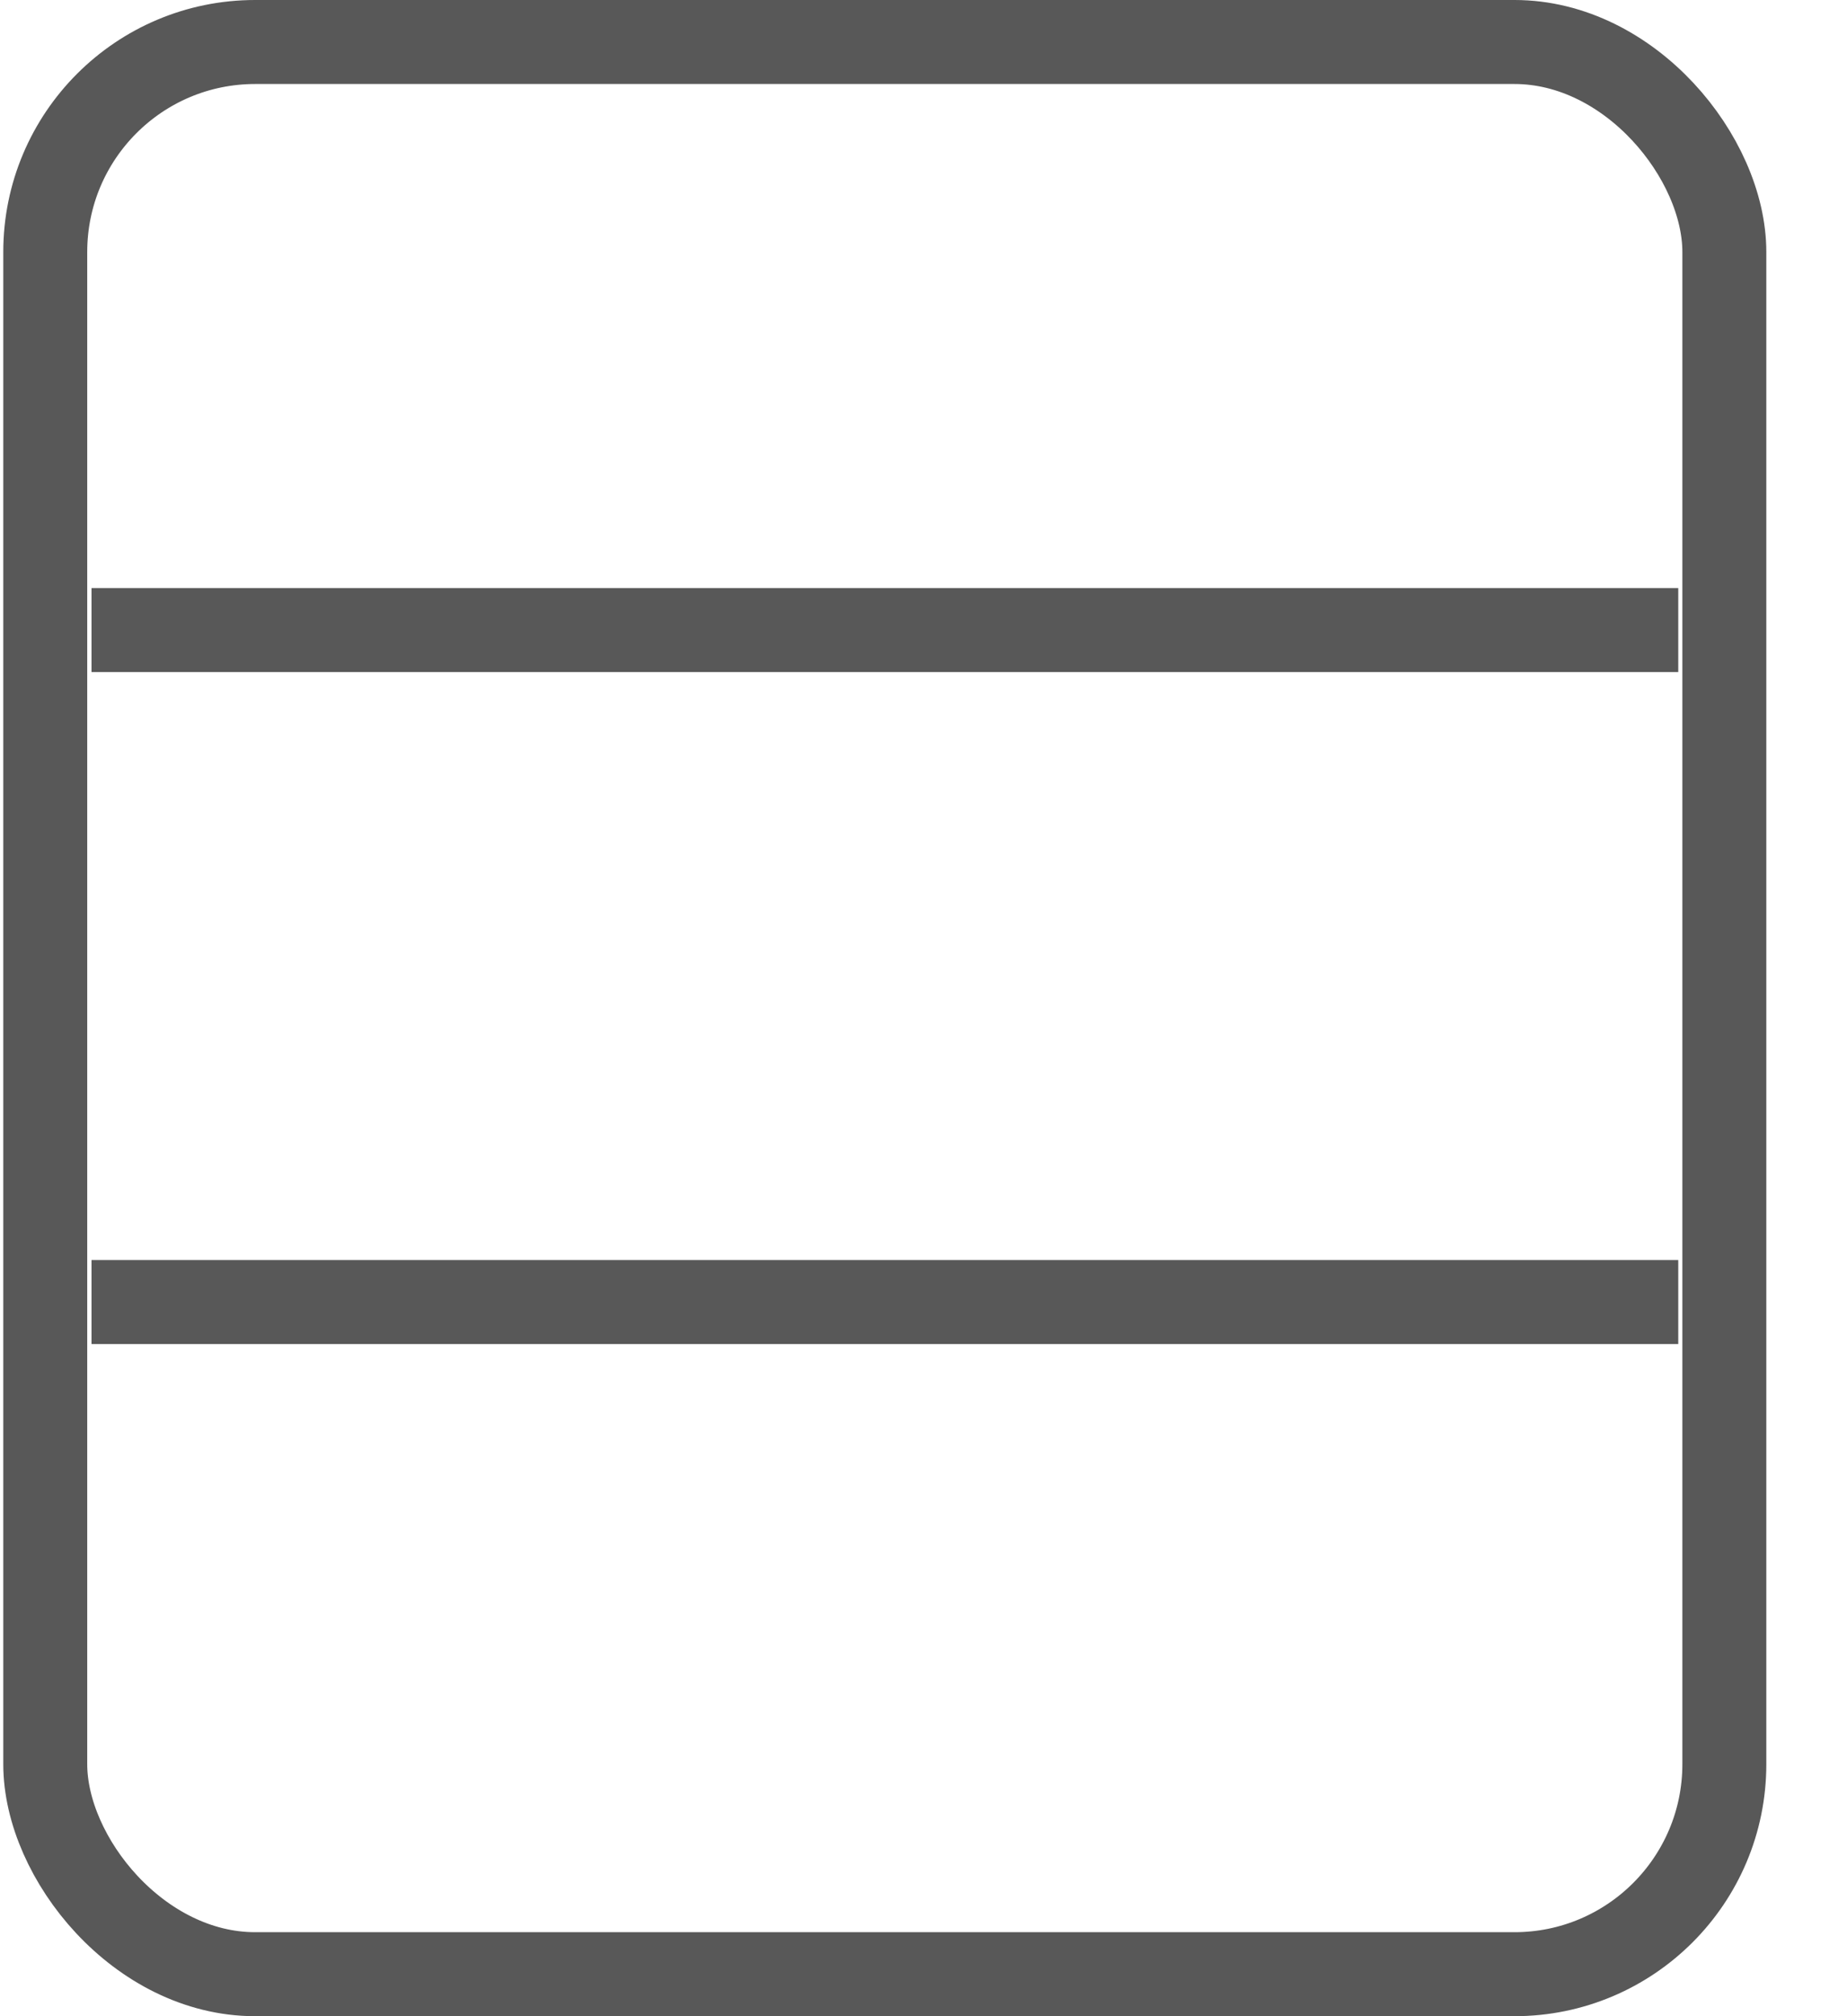
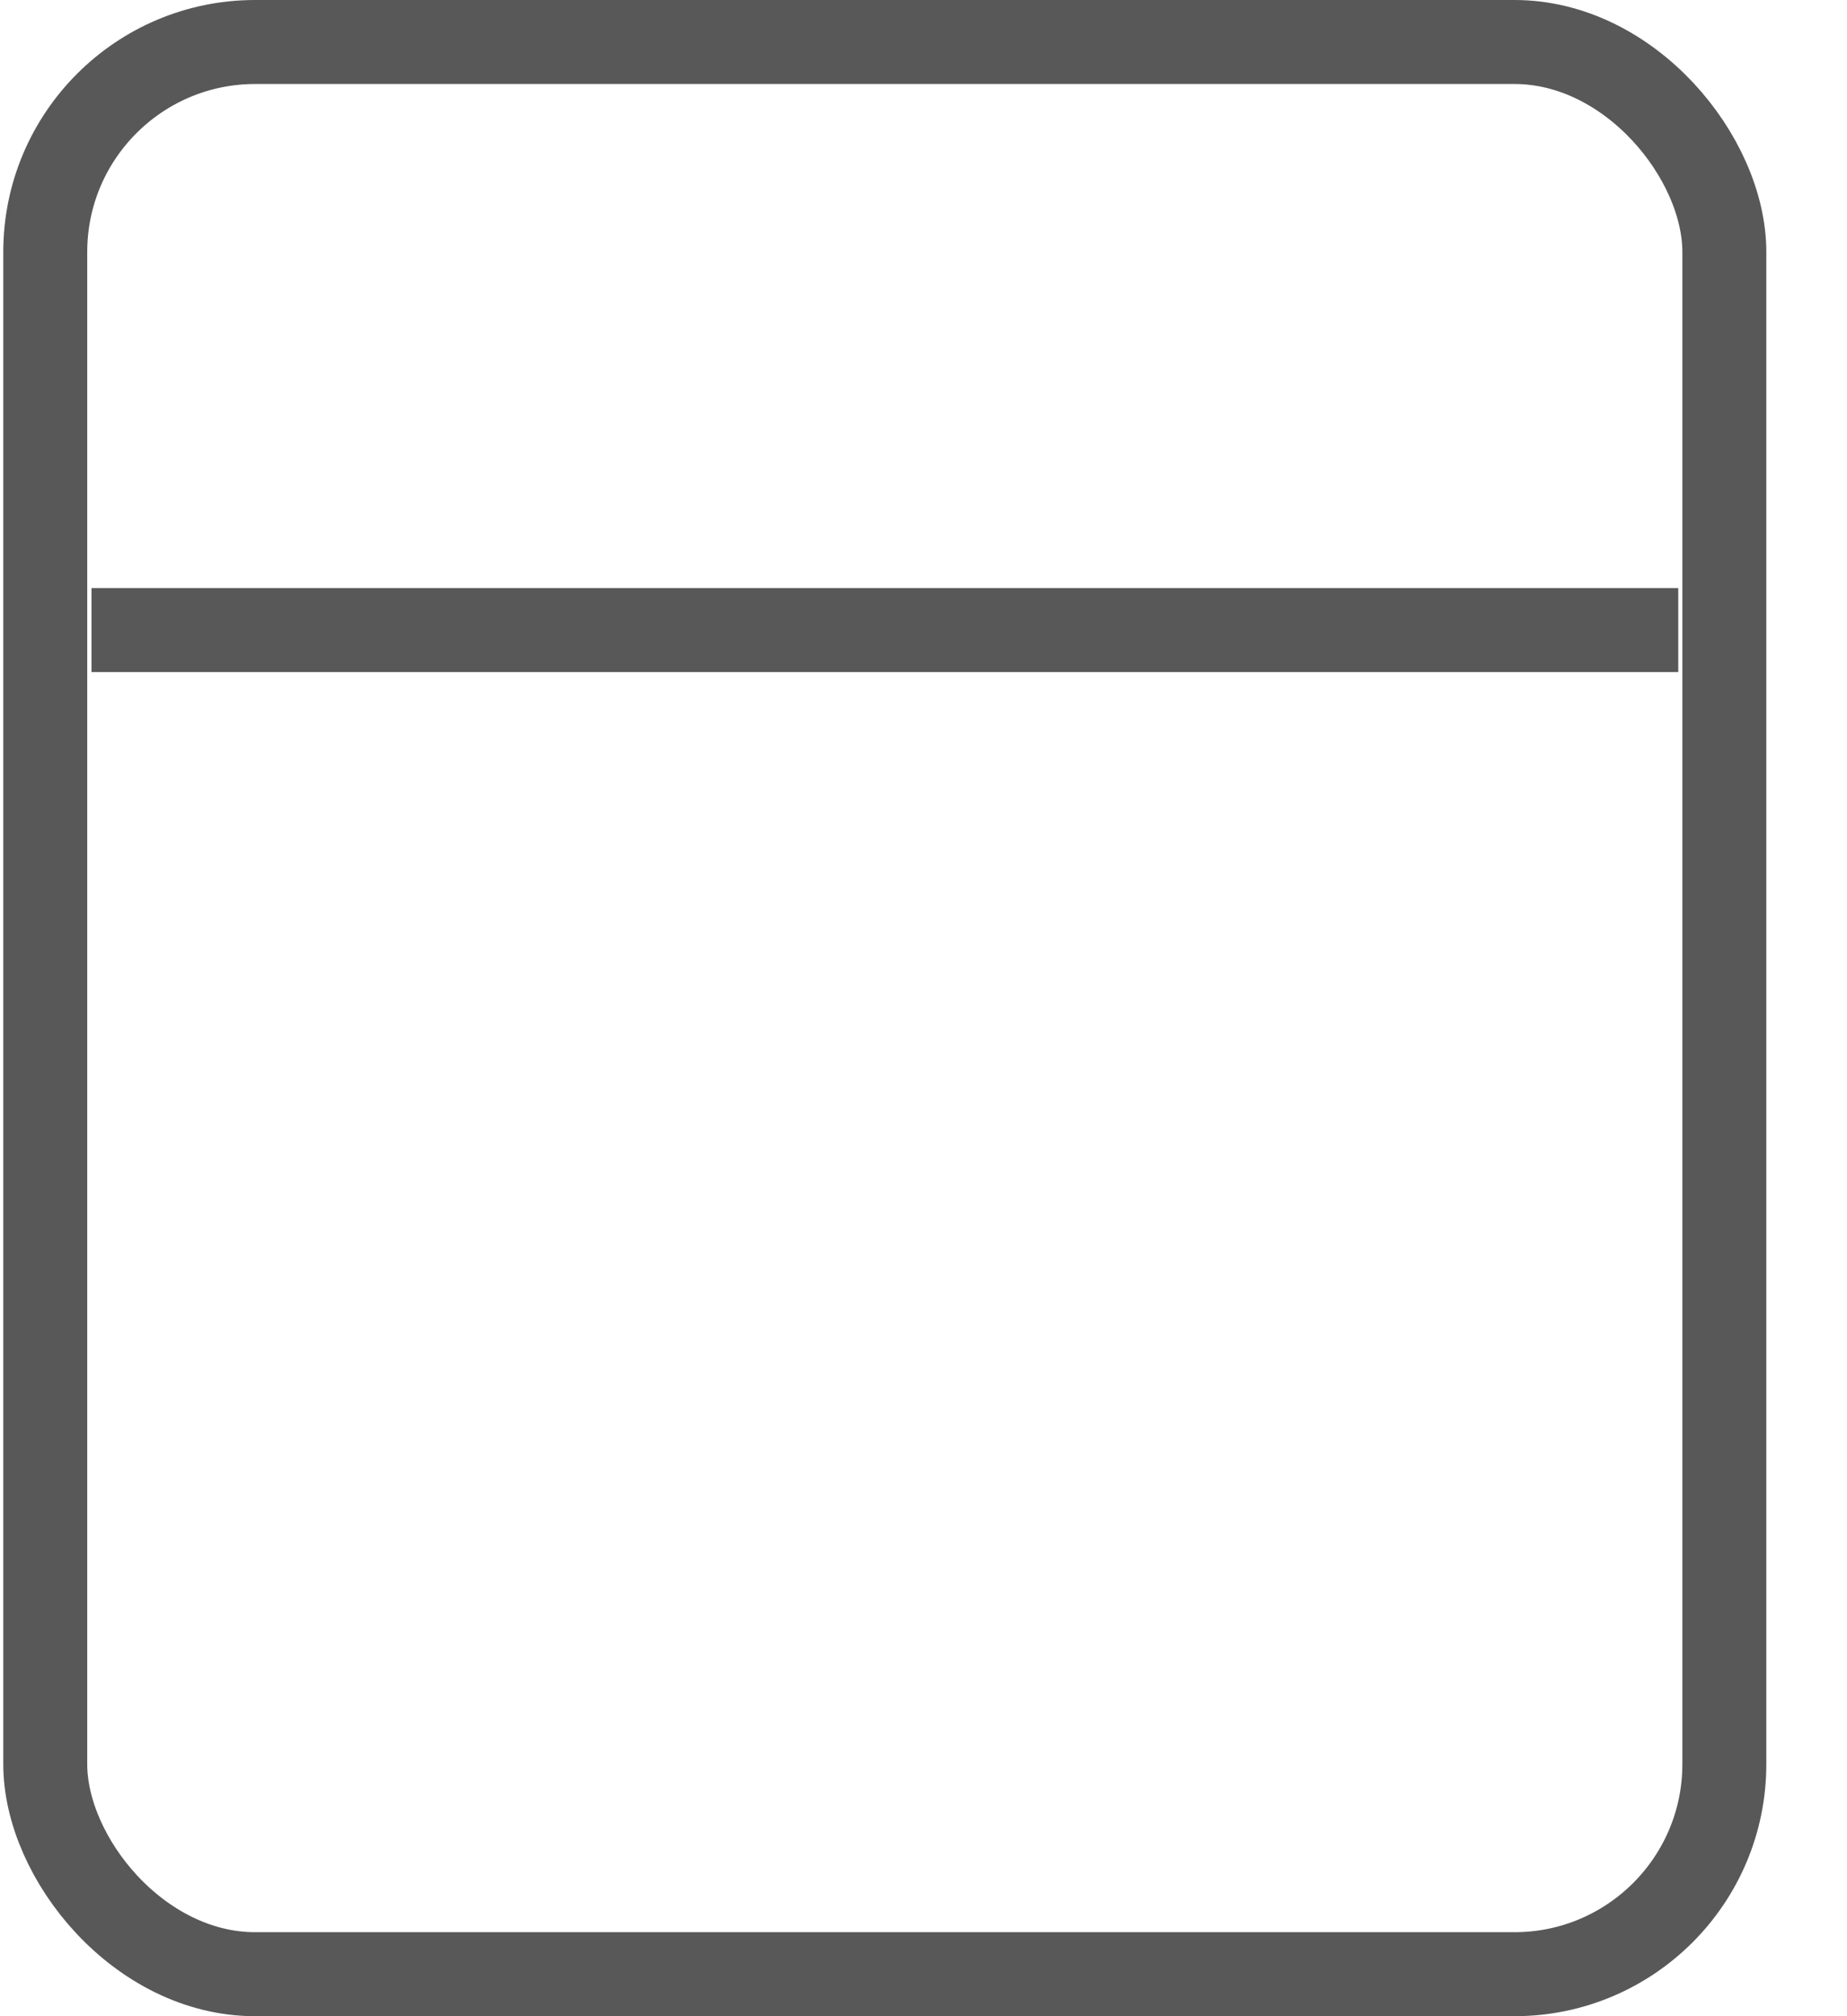
<svg xmlns="http://www.w3.org/2000/svg" width="22" height="24" viewBox="0 0 22 24" fill="none">
  <rect x="0.539" y="0.5" width="20" height="23" rx="2.5" stroke="#585858" />
  <line x1="1.09" y1="7.5" x2="19.99" y2="7.5" stroke="#585858" />
-   <line x1="1.09" y1="15.499" x2="19.99" y2="15.499" stroke="#585858" />
</svg>